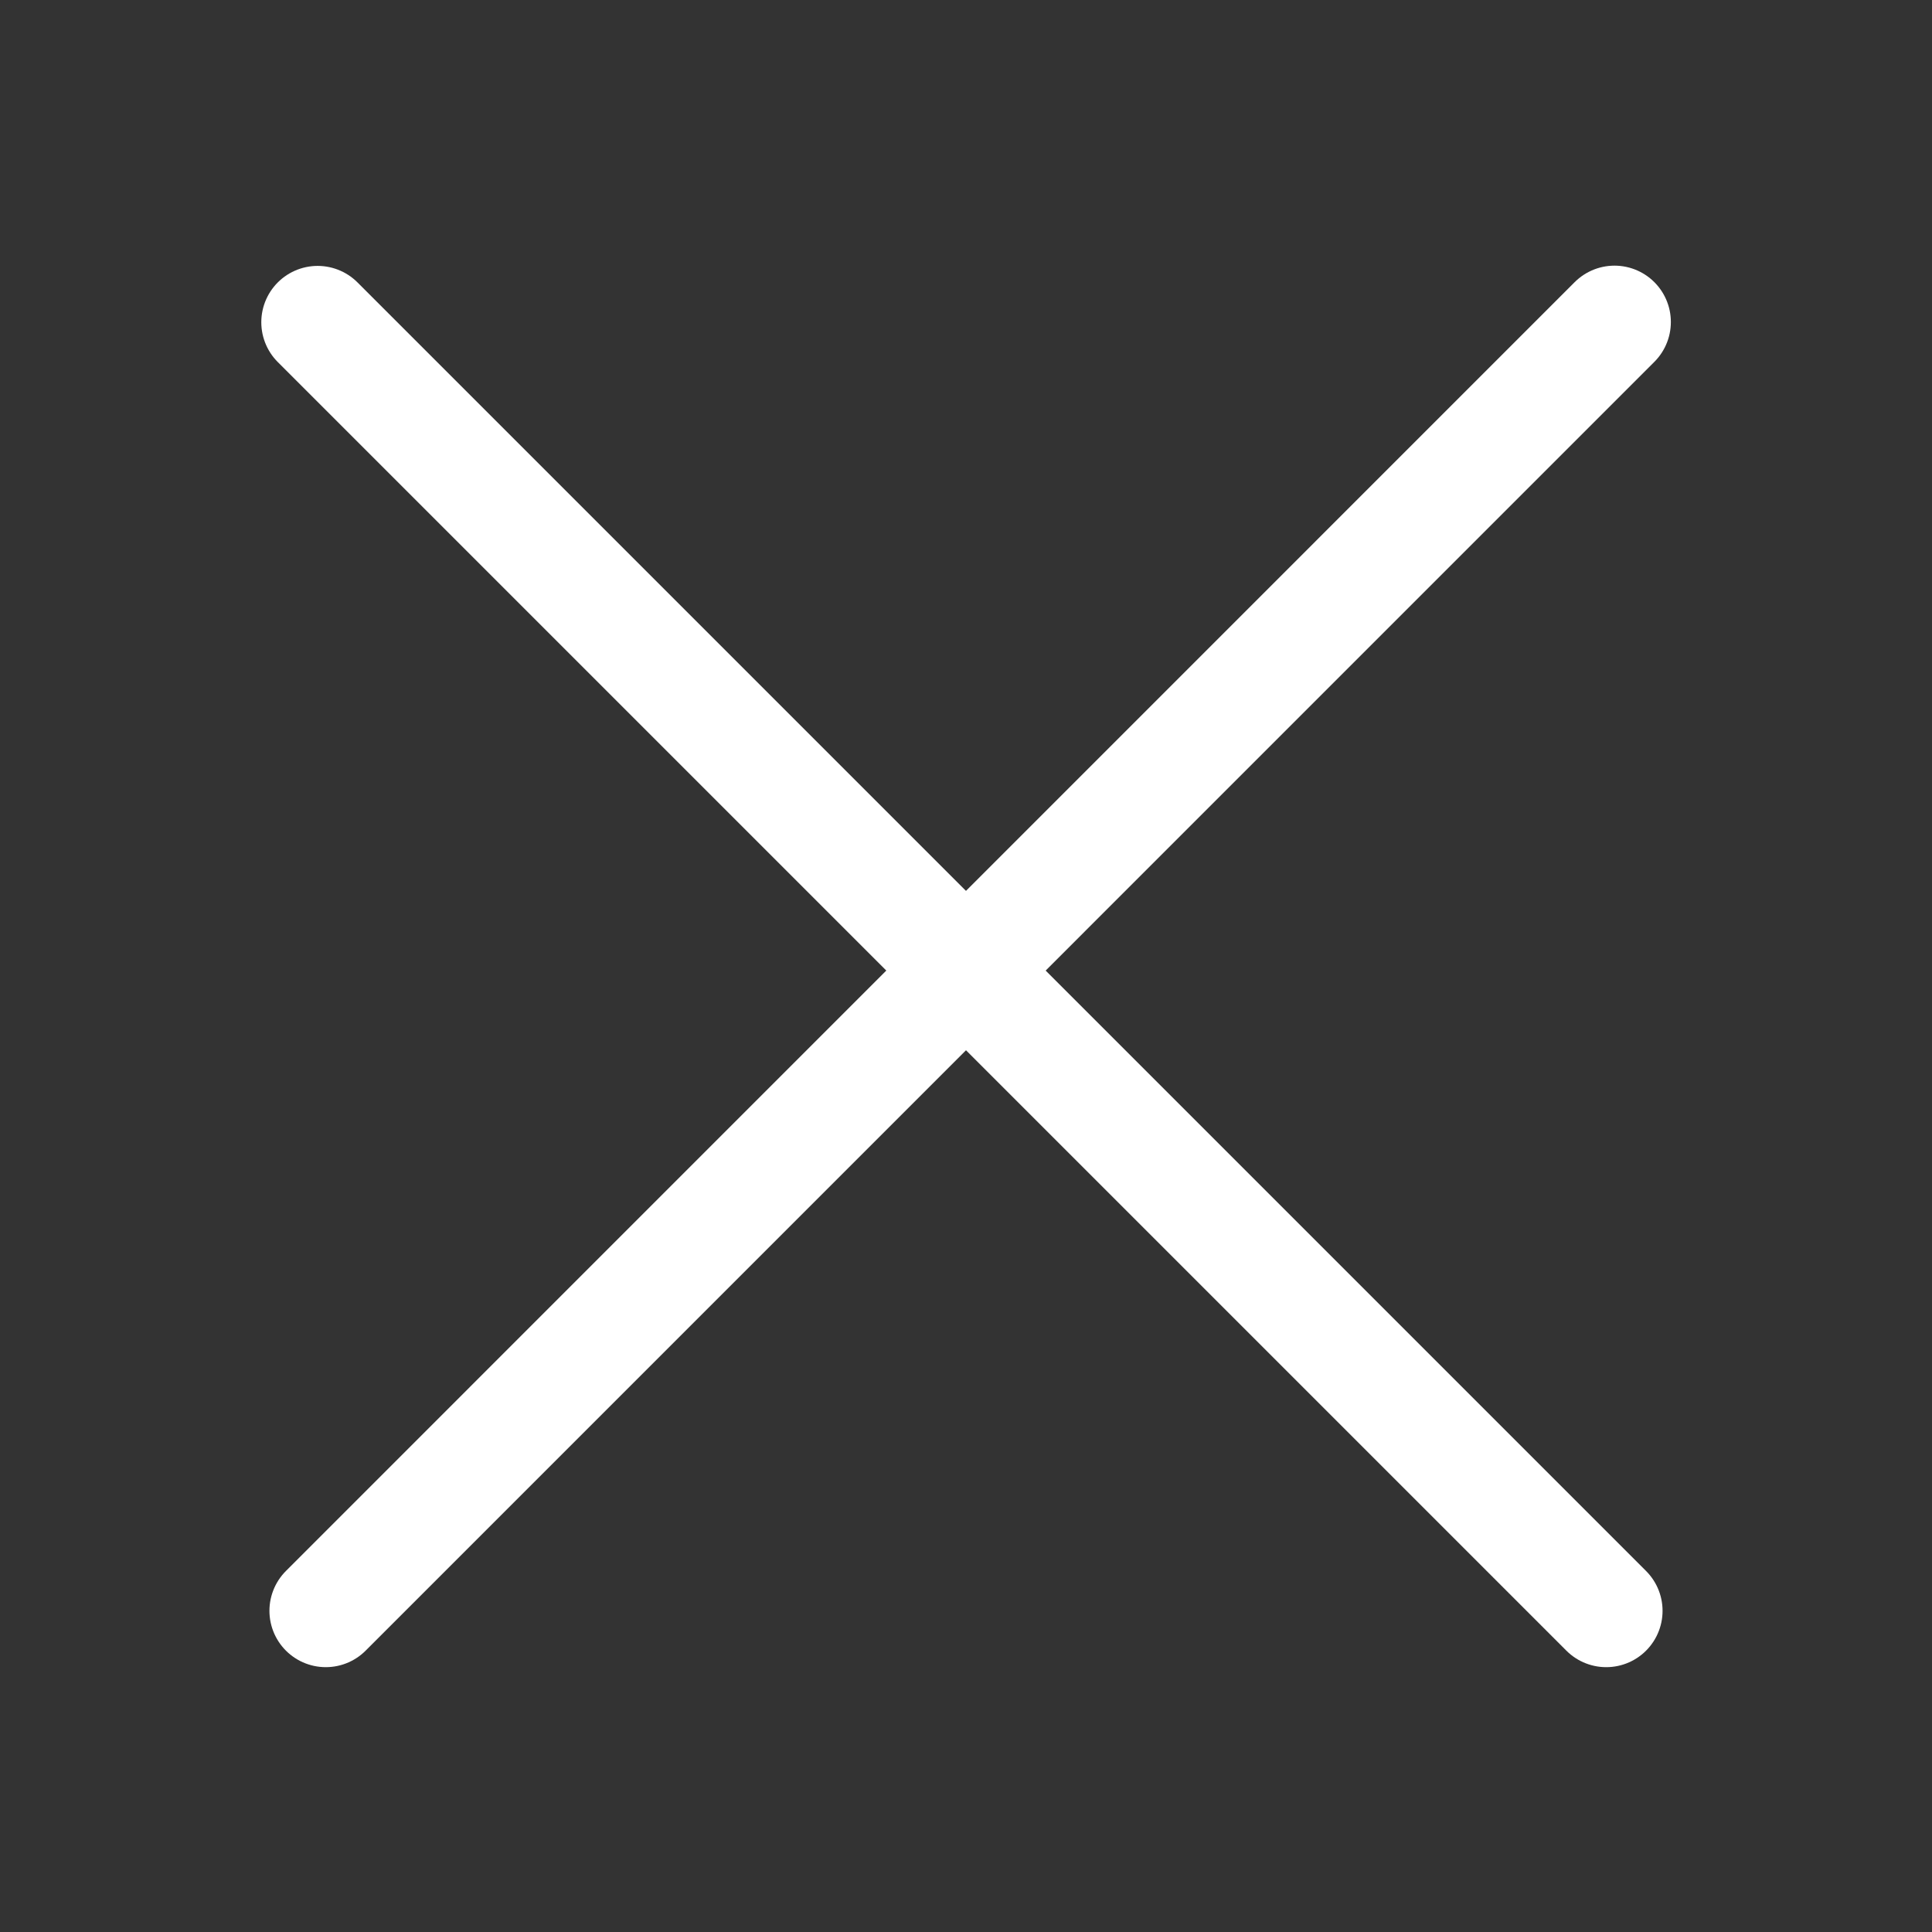
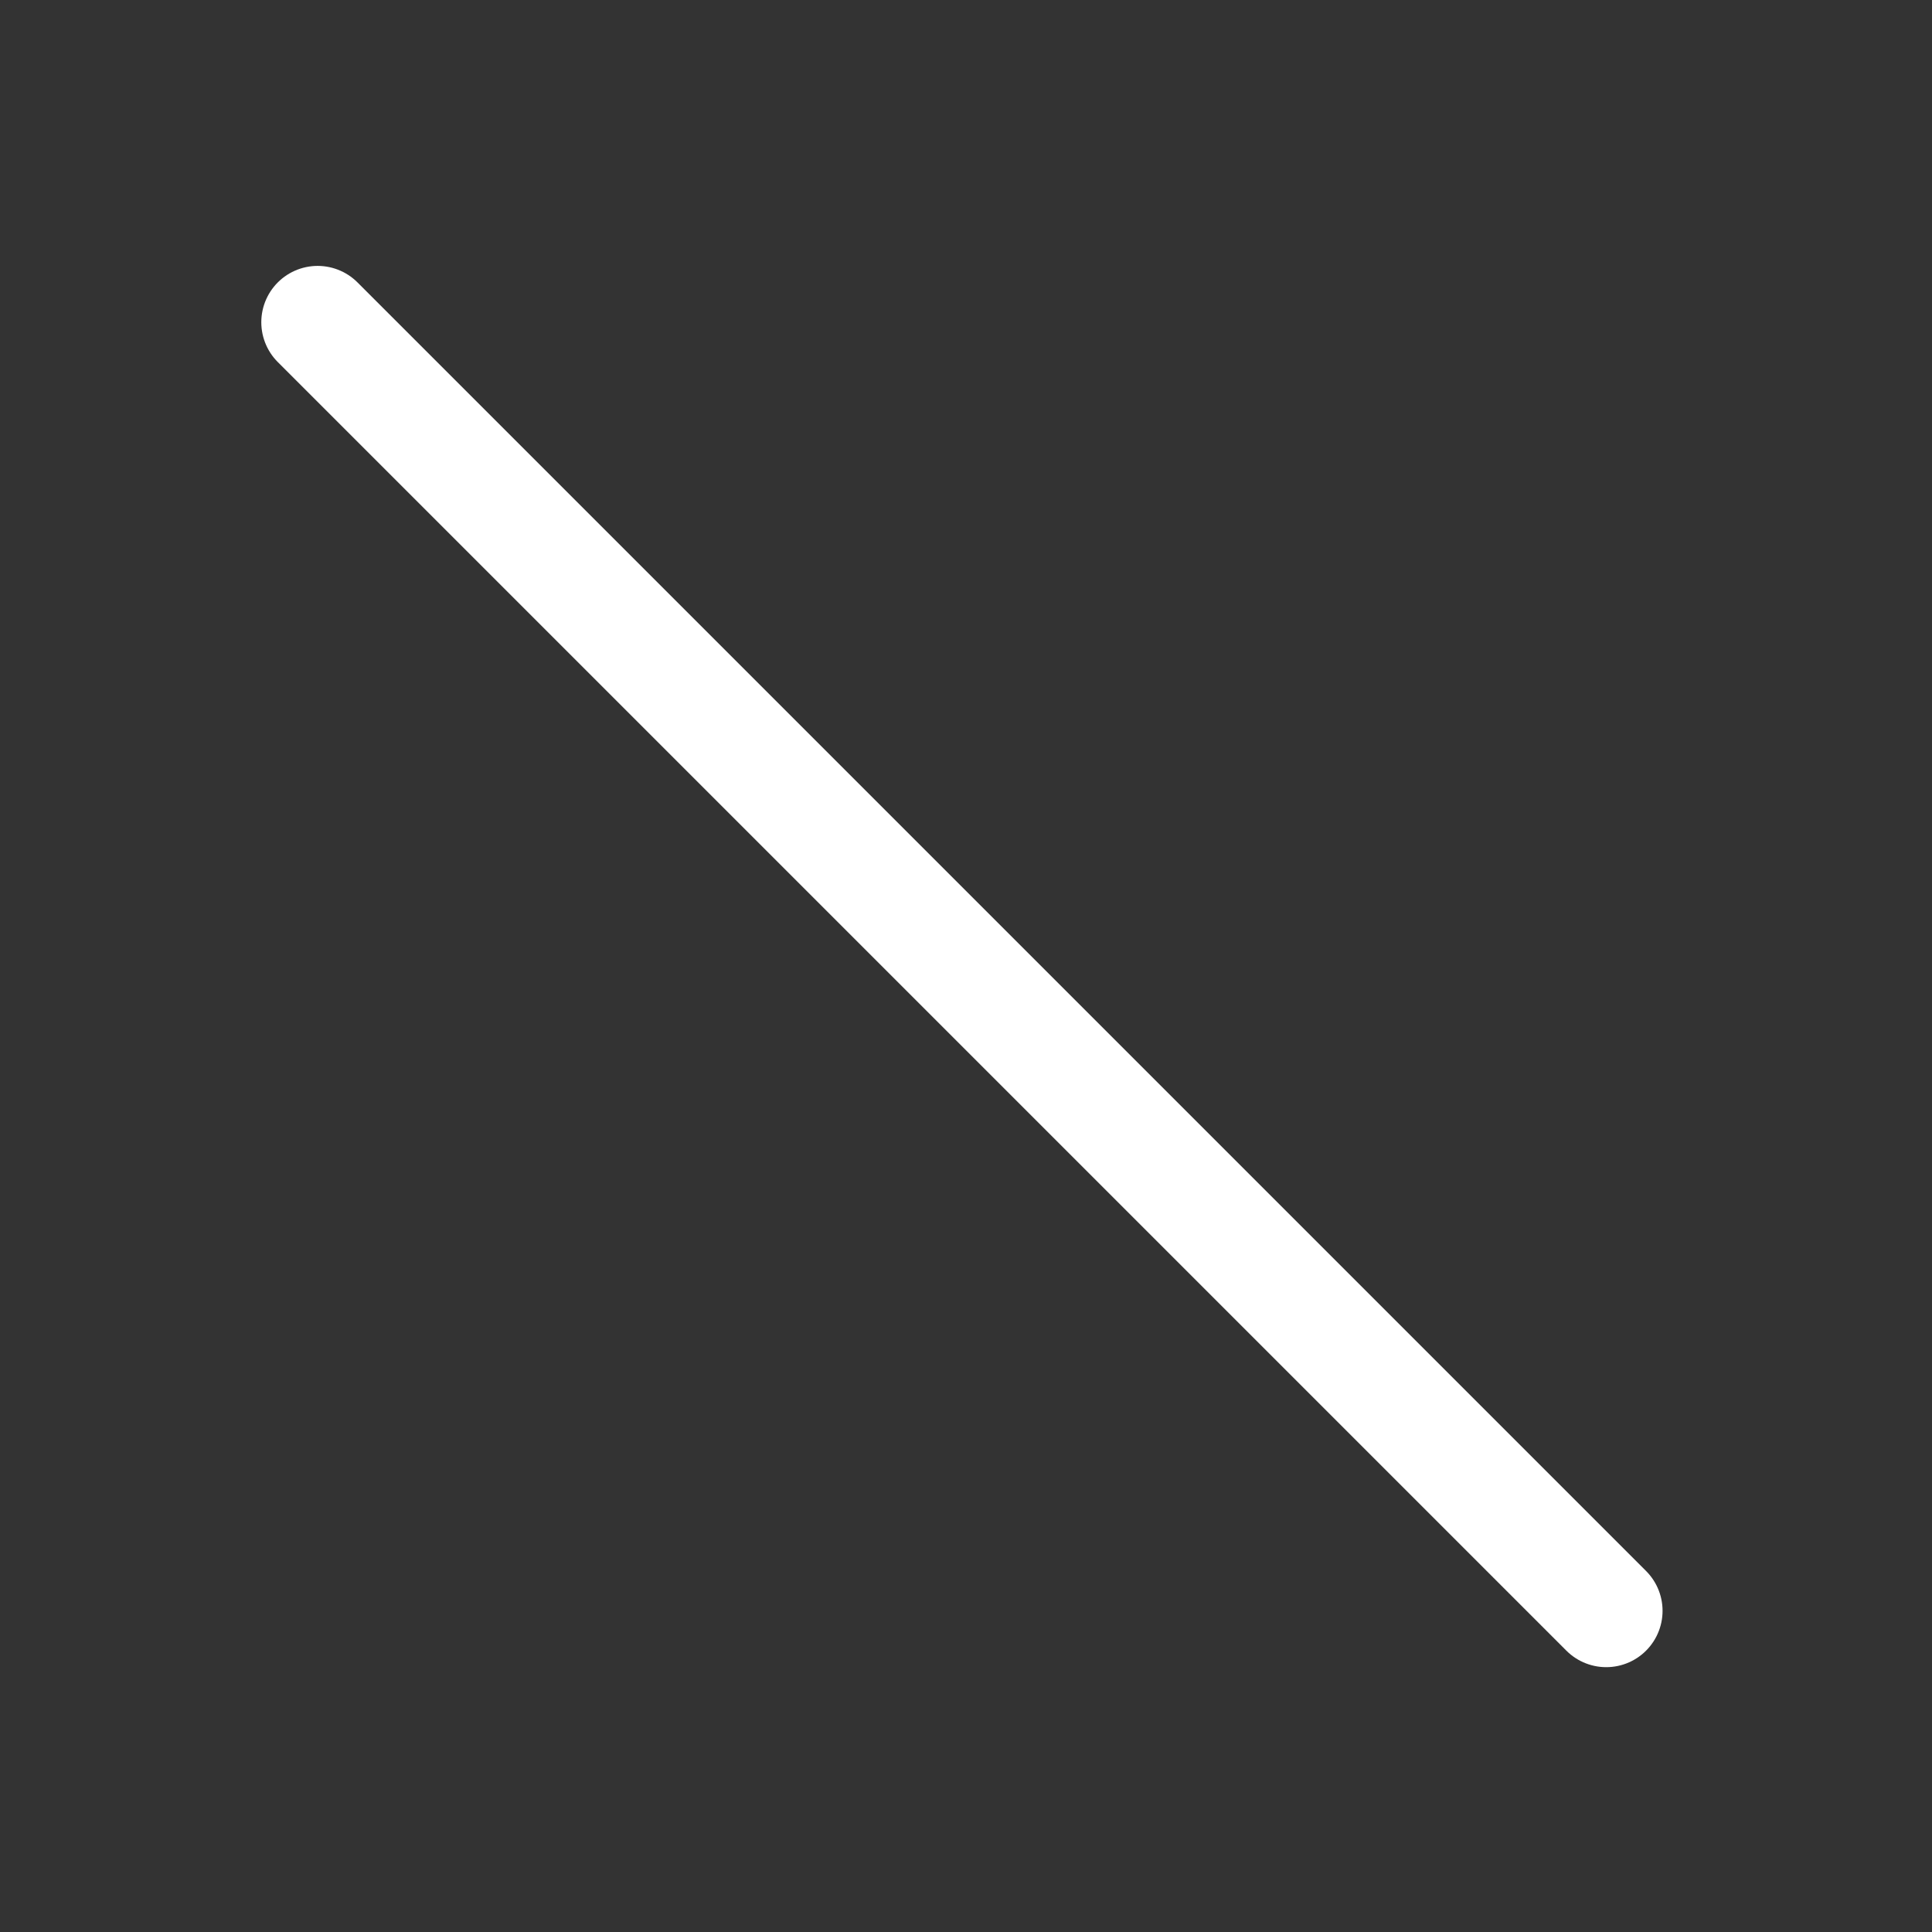
<svg xmlns="http://www.w3.org/2000/svg" width="24" height="24" viewBox="0 0 24 24" fill="none">
  <rect x="0" y="0" width="24" height="24" fill="#333333" stroke="none" />
-   <line x1="4.047" y1="20.01" x2="20.056" y2="4" stroke="white" stroke-width="1.4" stroke-linecap="round" />
  <line x1="0.7" y1="-0.7" x2="23.341" y2="-0.7" transform="matrix(-0.707 -0.707 -0.707 0.707 19.953 21)" stroke="white" stroke-width="1.4" stroke-linecap="round" />
</svg>